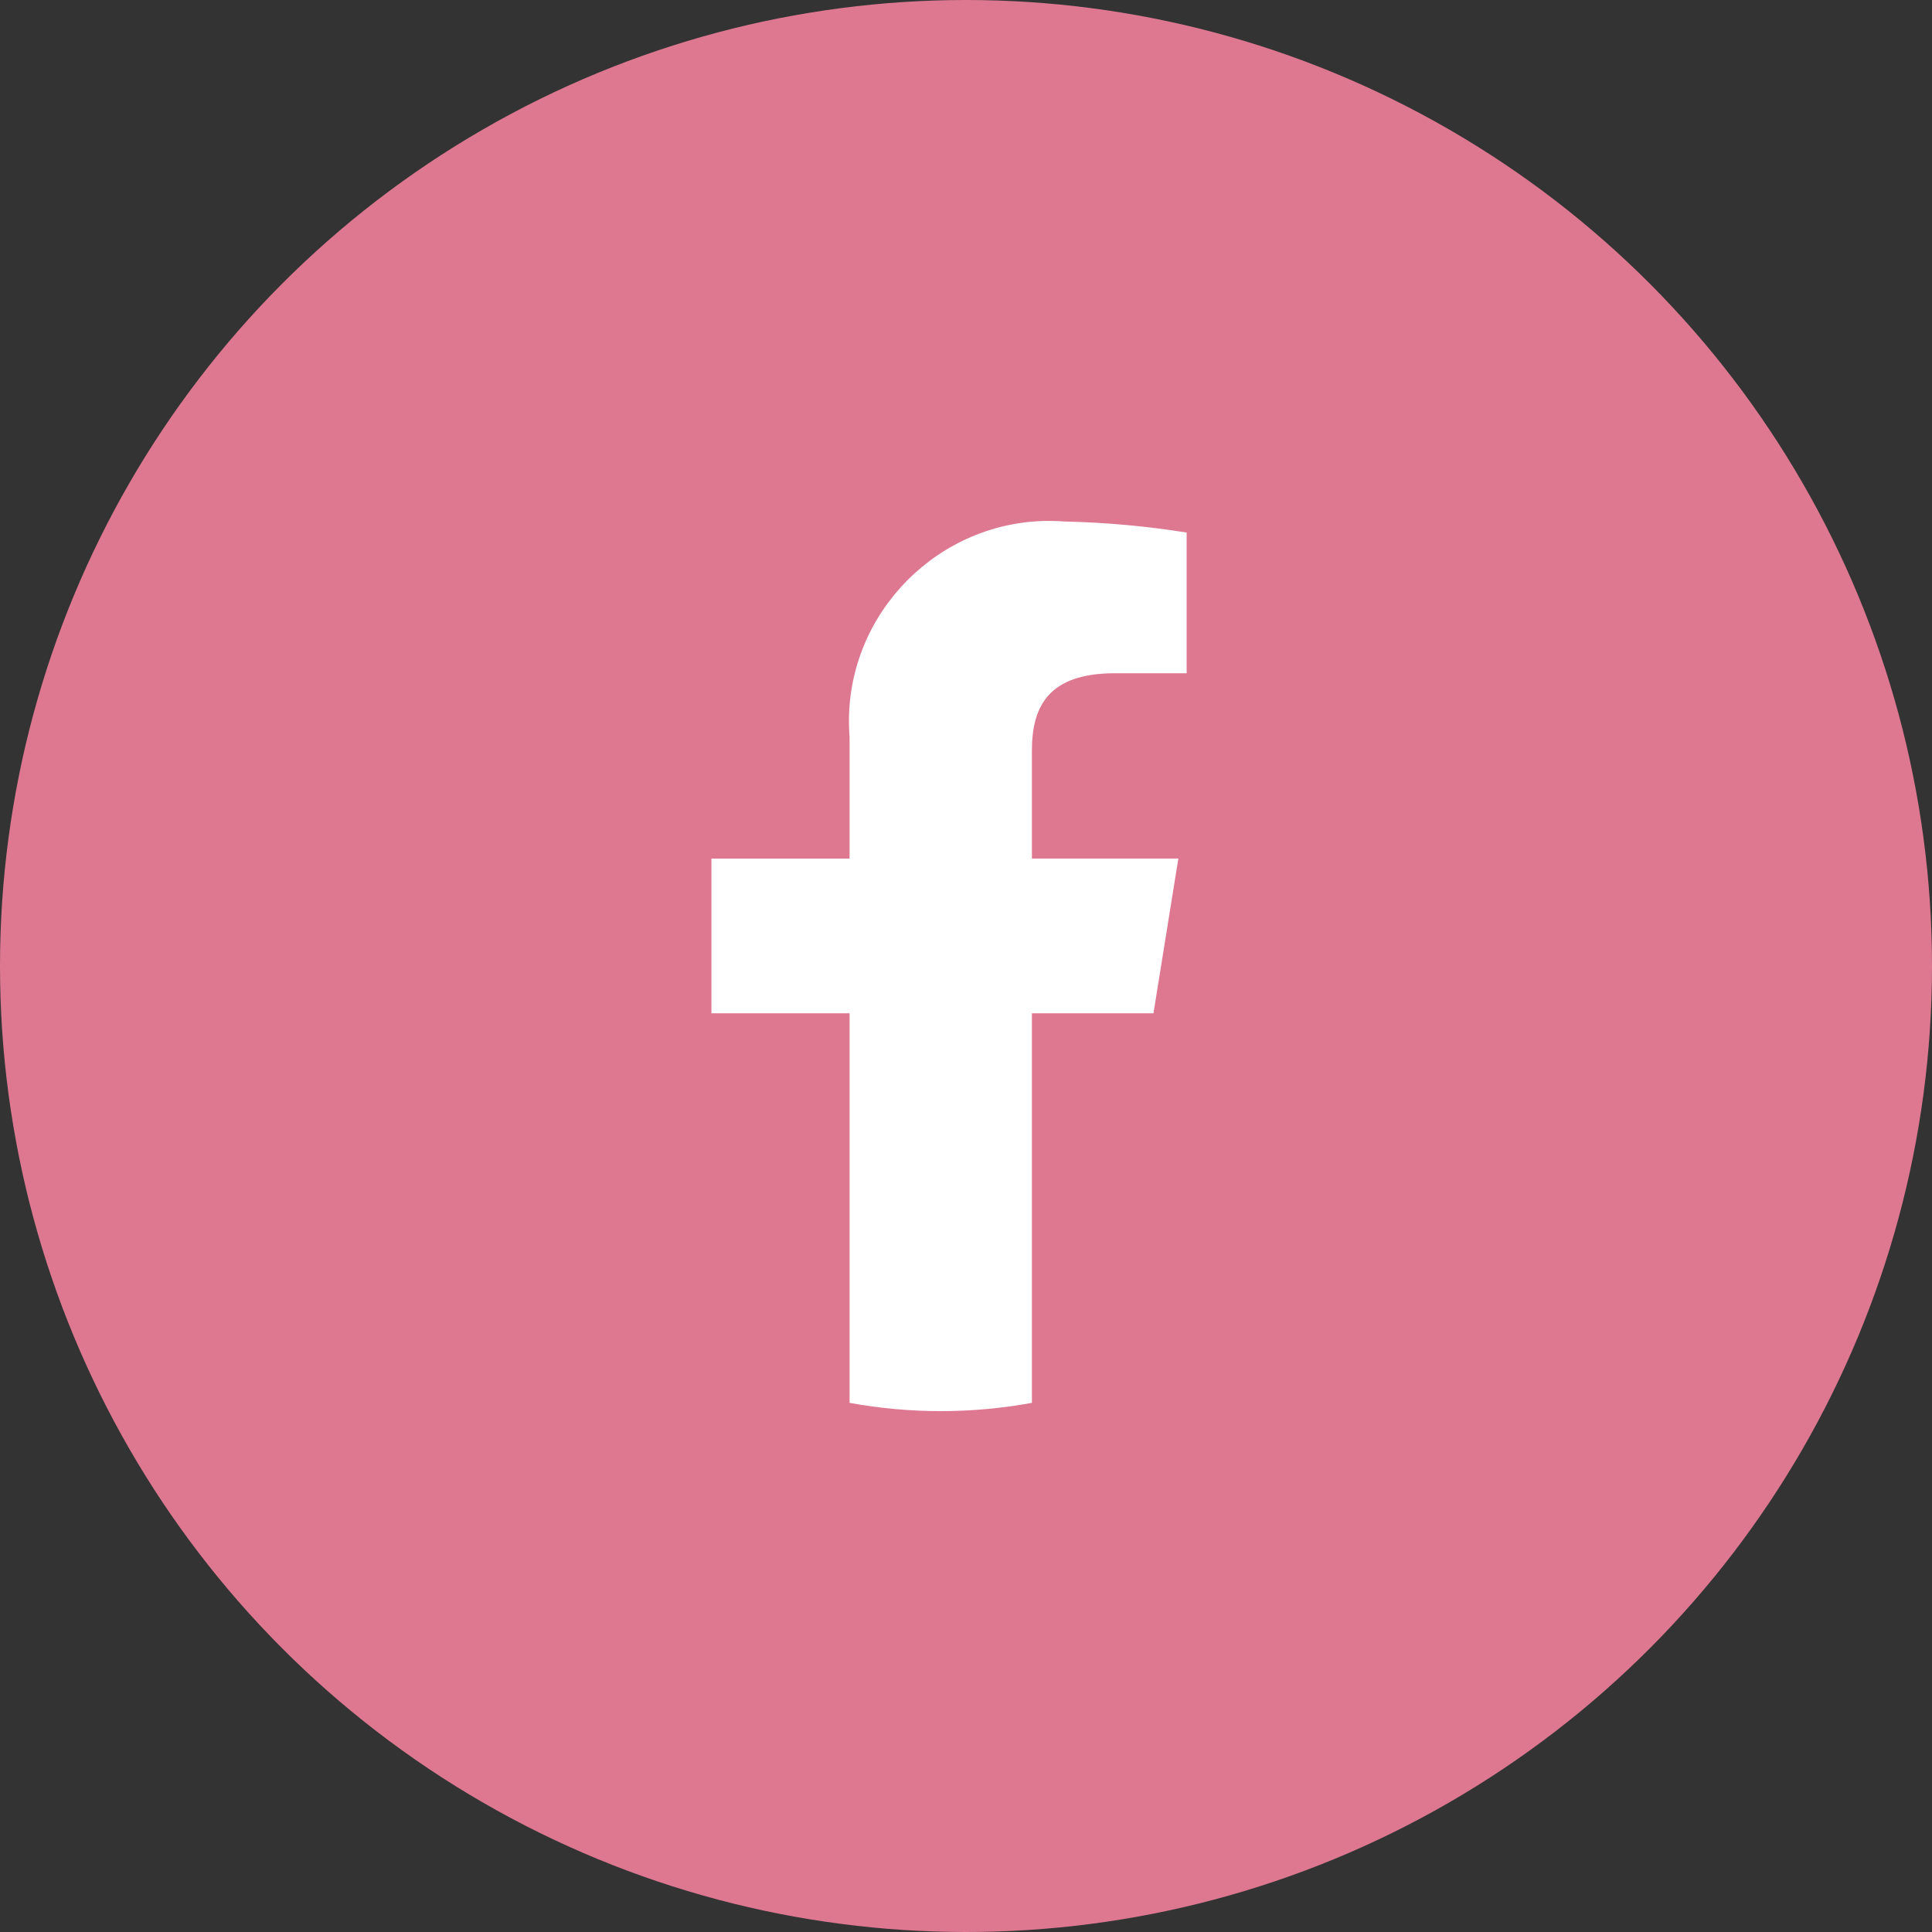
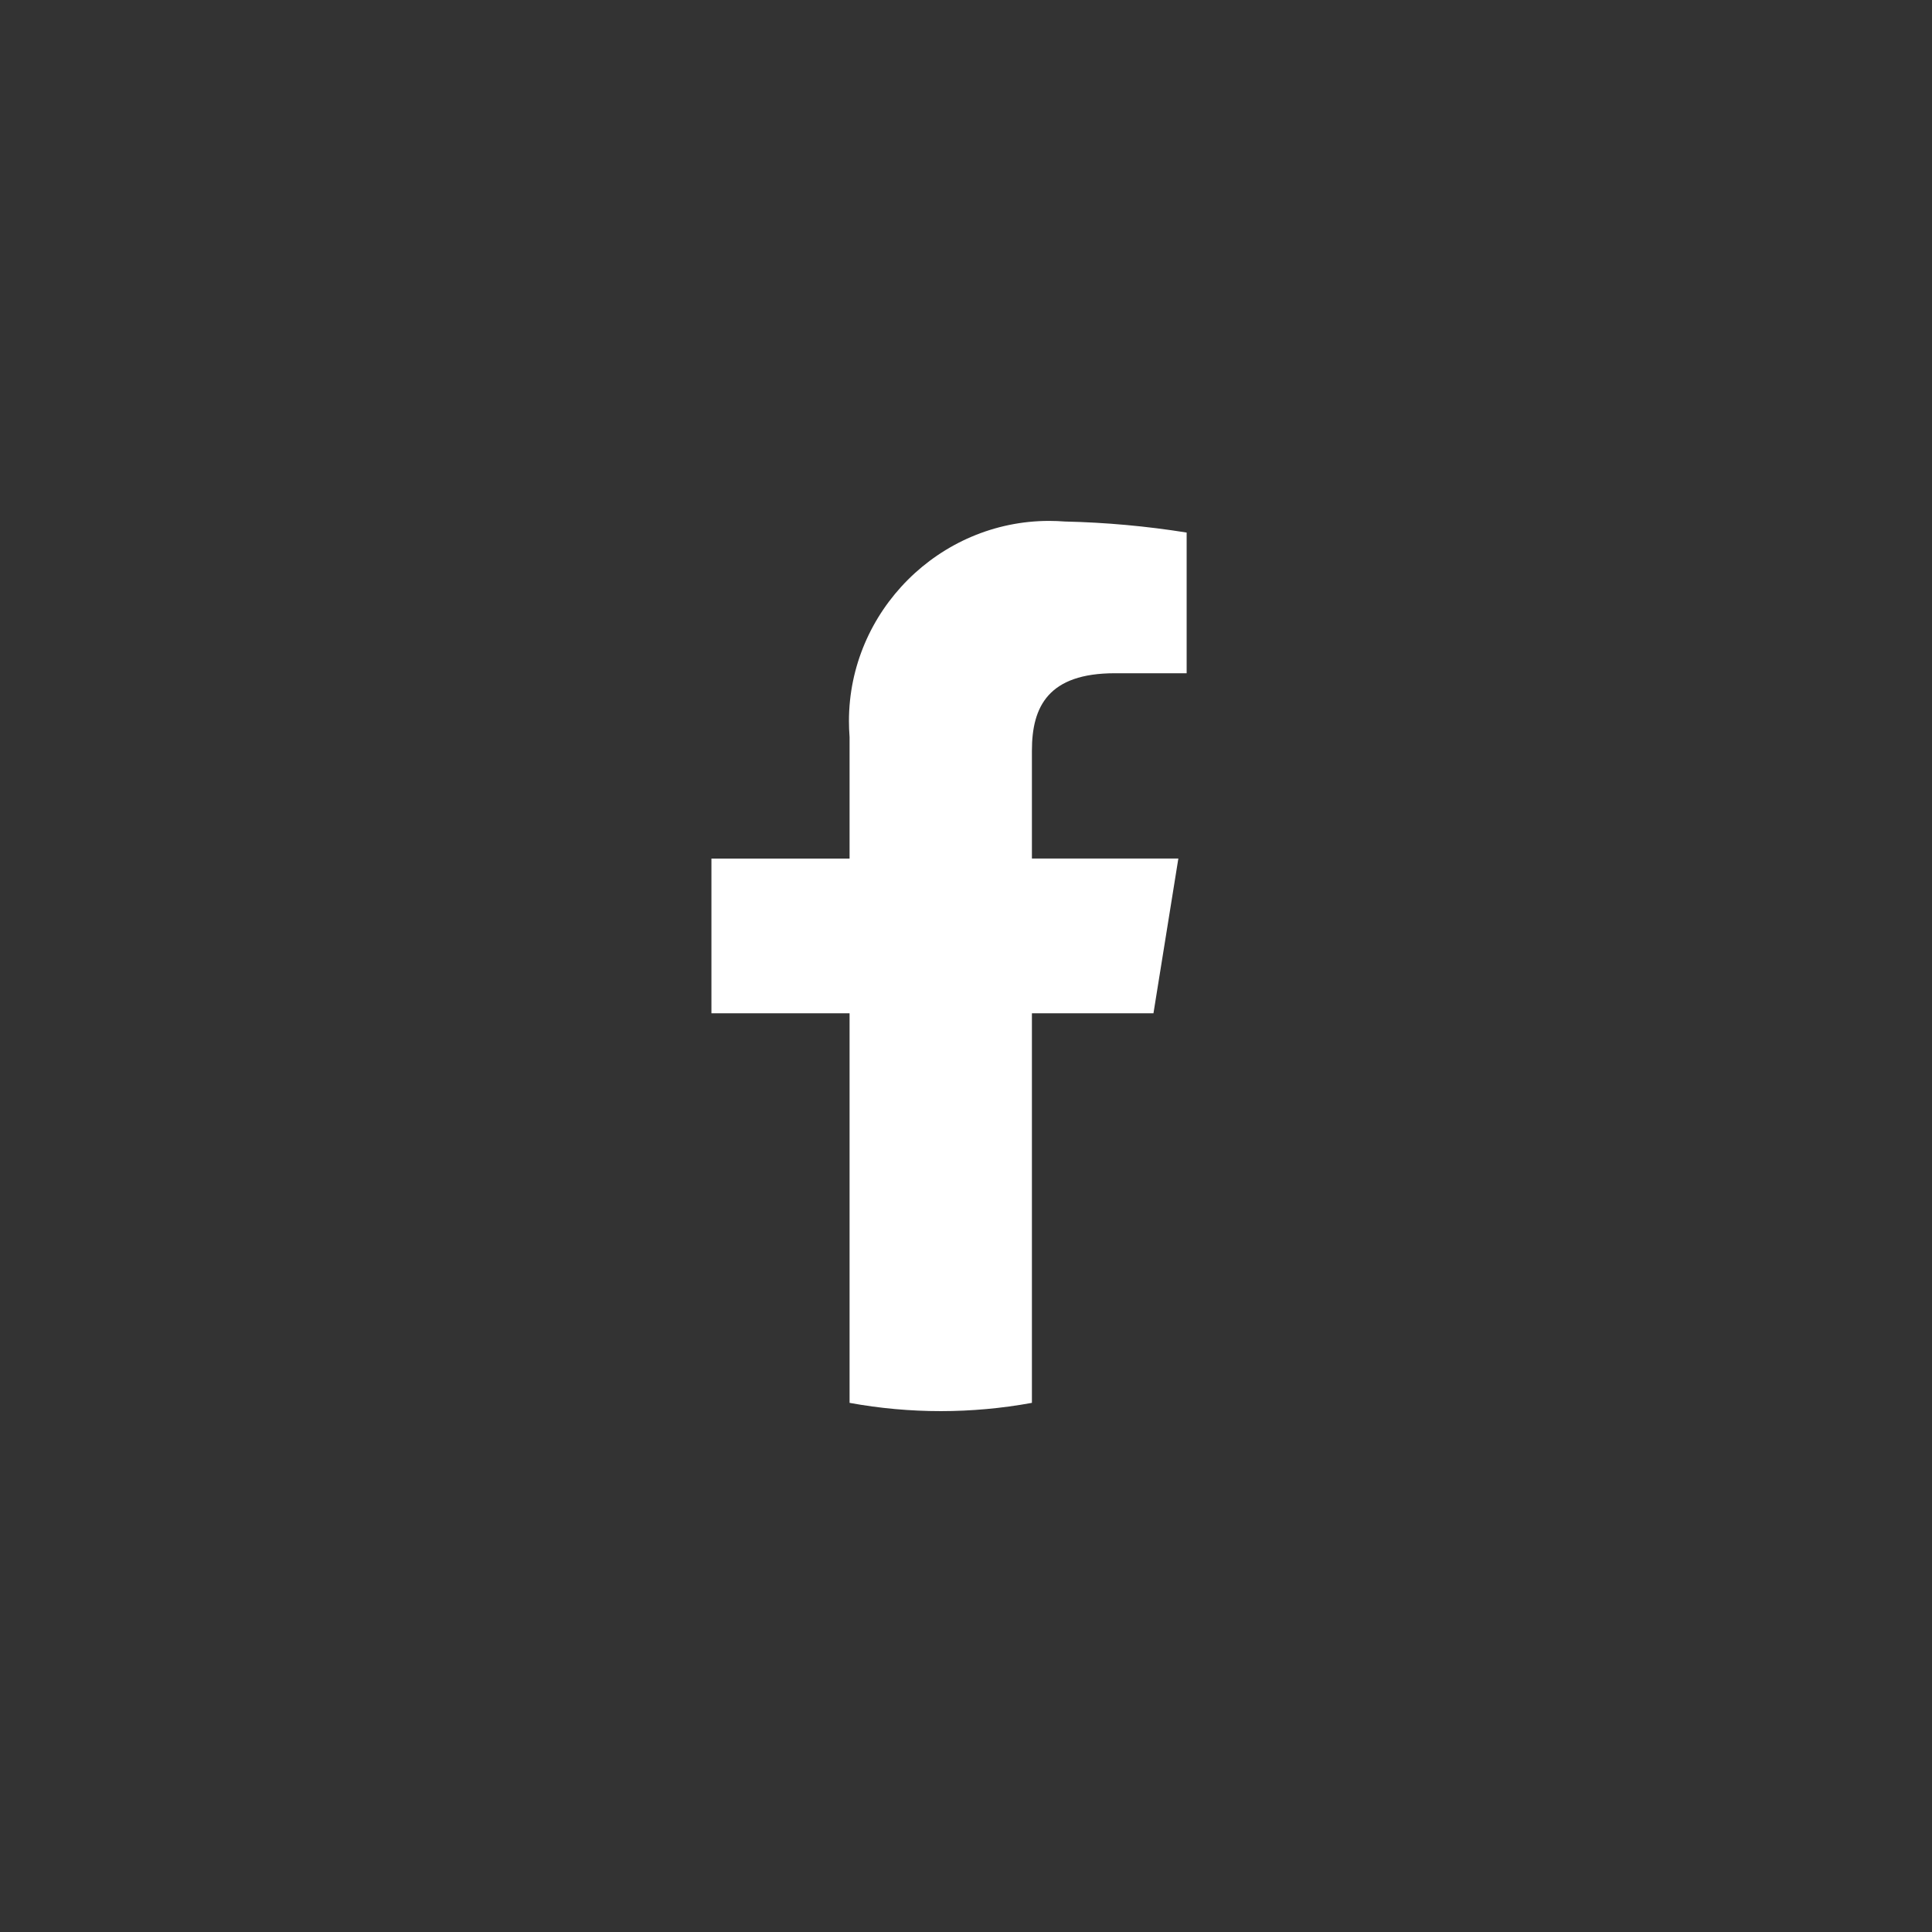
<svg xmlns="http://www.w3.org/2000/svg" width="100%" height="100%" viewBox="0 0 34 34" version="1.1" xml:space="preserve" style="fill-rule:evenodd;clip-rule:evenodd;stroke-linejoin:round;stroke-miterlimit:2;">
  <rect x="0" y="0" width="34" height="34" fill="#333333" stroke="none" />
  <g transform="matrix(1,0,0,1,-1108,-827)">
    <g id="Ellipse_170" transform="matrix(1,0,0,1,1108,827)">
-       <circle cx="17" cy="17" r="17" style="fill:rgb(222,120,145);" />
-     </g>
+       </g>
  </g>
  <g transform="matrix(1,0,0,1,-1108,-827)">
    <g id="Group_584" transform="matrix(1,0,0,1,1120.52,836.178)">
      <g id="Group_583">
        <path id="Path_1413" d="M7.779,8.654L8.217,5.931L5.64,5.931L5.64,4.031C5.64,3.253 5.932,2.67 7.099,2.67L8.363,2.67L8.363,0.194C7.655,0.081 6.94,0.016 6.223,-0C6.13,-0.007 6.036,-0.011 5.943,-0.011C4.01,-0.011 2.42,1.579 2.42,3.512C2.42,3.605 2.424,3.699 2.431,3.792L2.431,5.932L0,5.932L0,8.654L2.431,8.654L2.431,15.51C3.492,15.704 4.579,15.704 5.64,15.51L5.64,8.654L7.779,8.654Z" style="fill:white;fill-rule:nonzero;" />
      </g>
    </g>
  </g>
</svg>